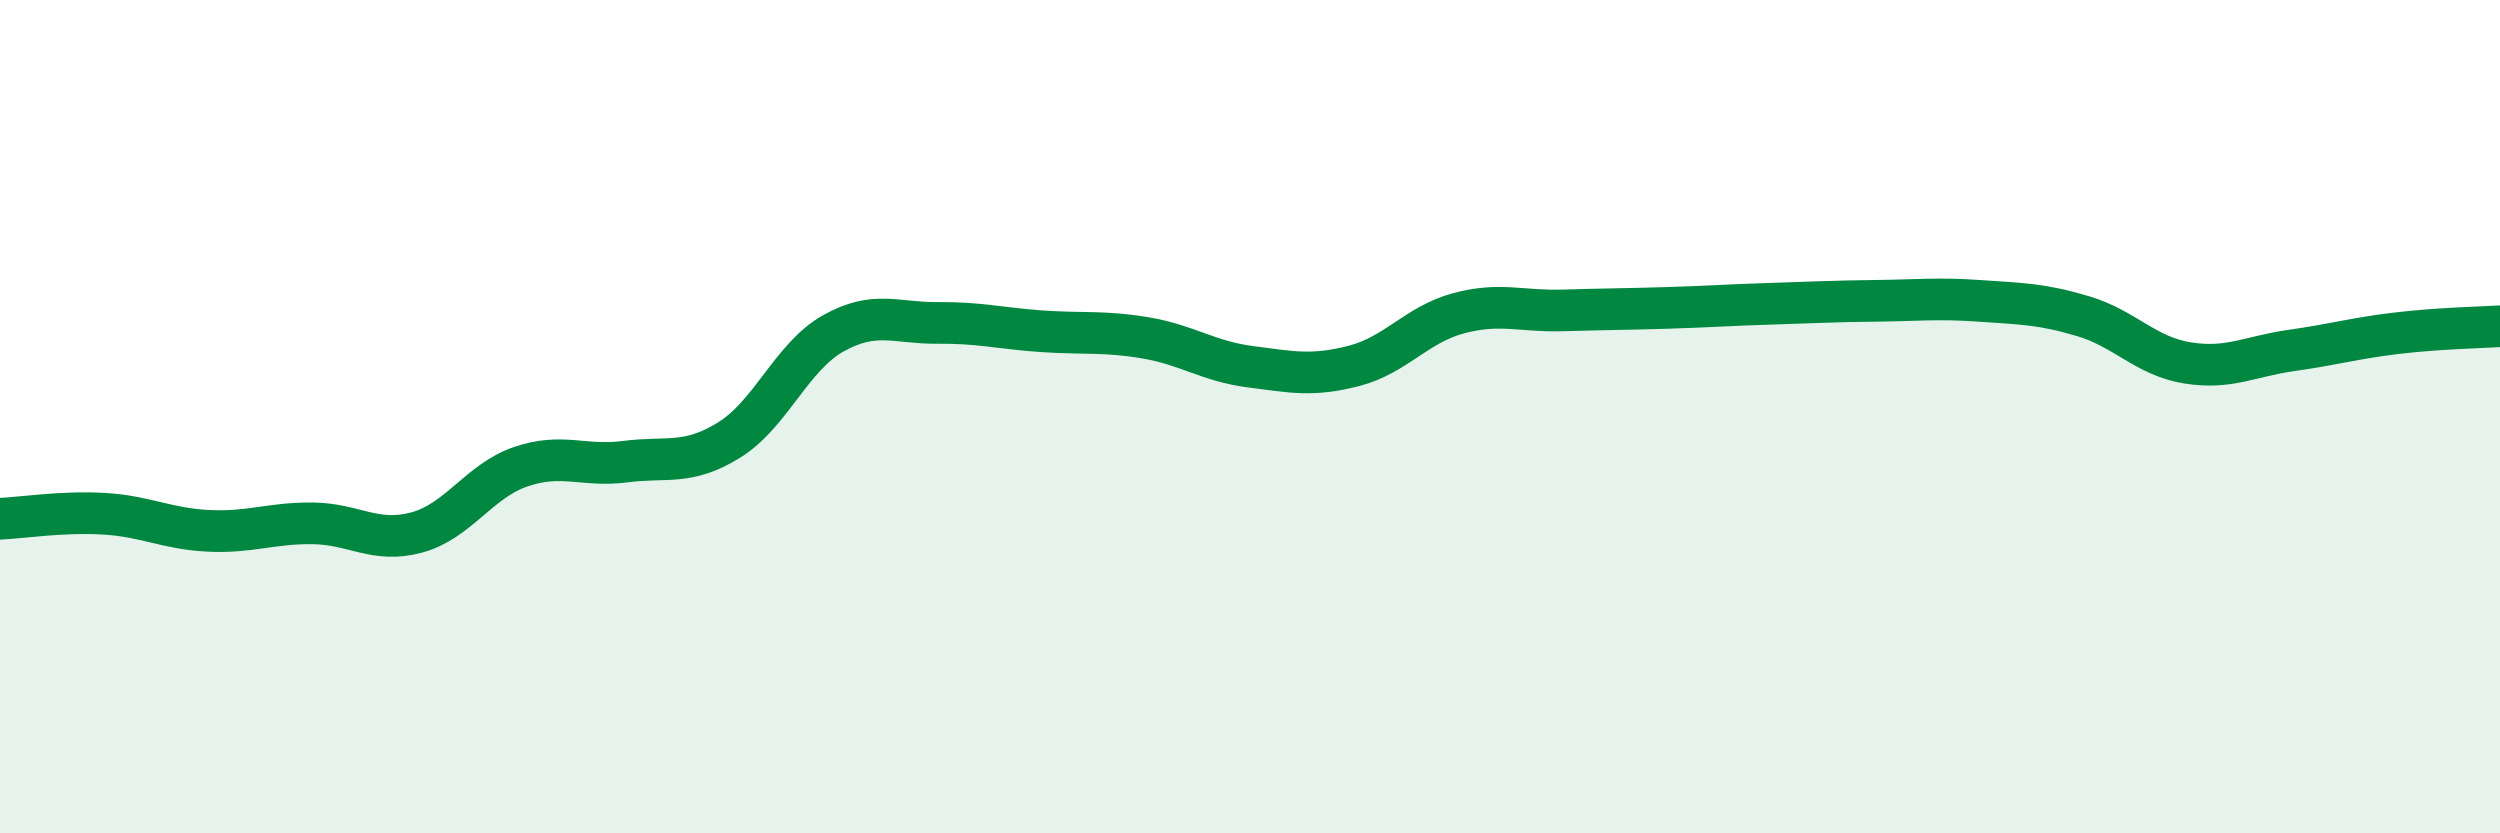
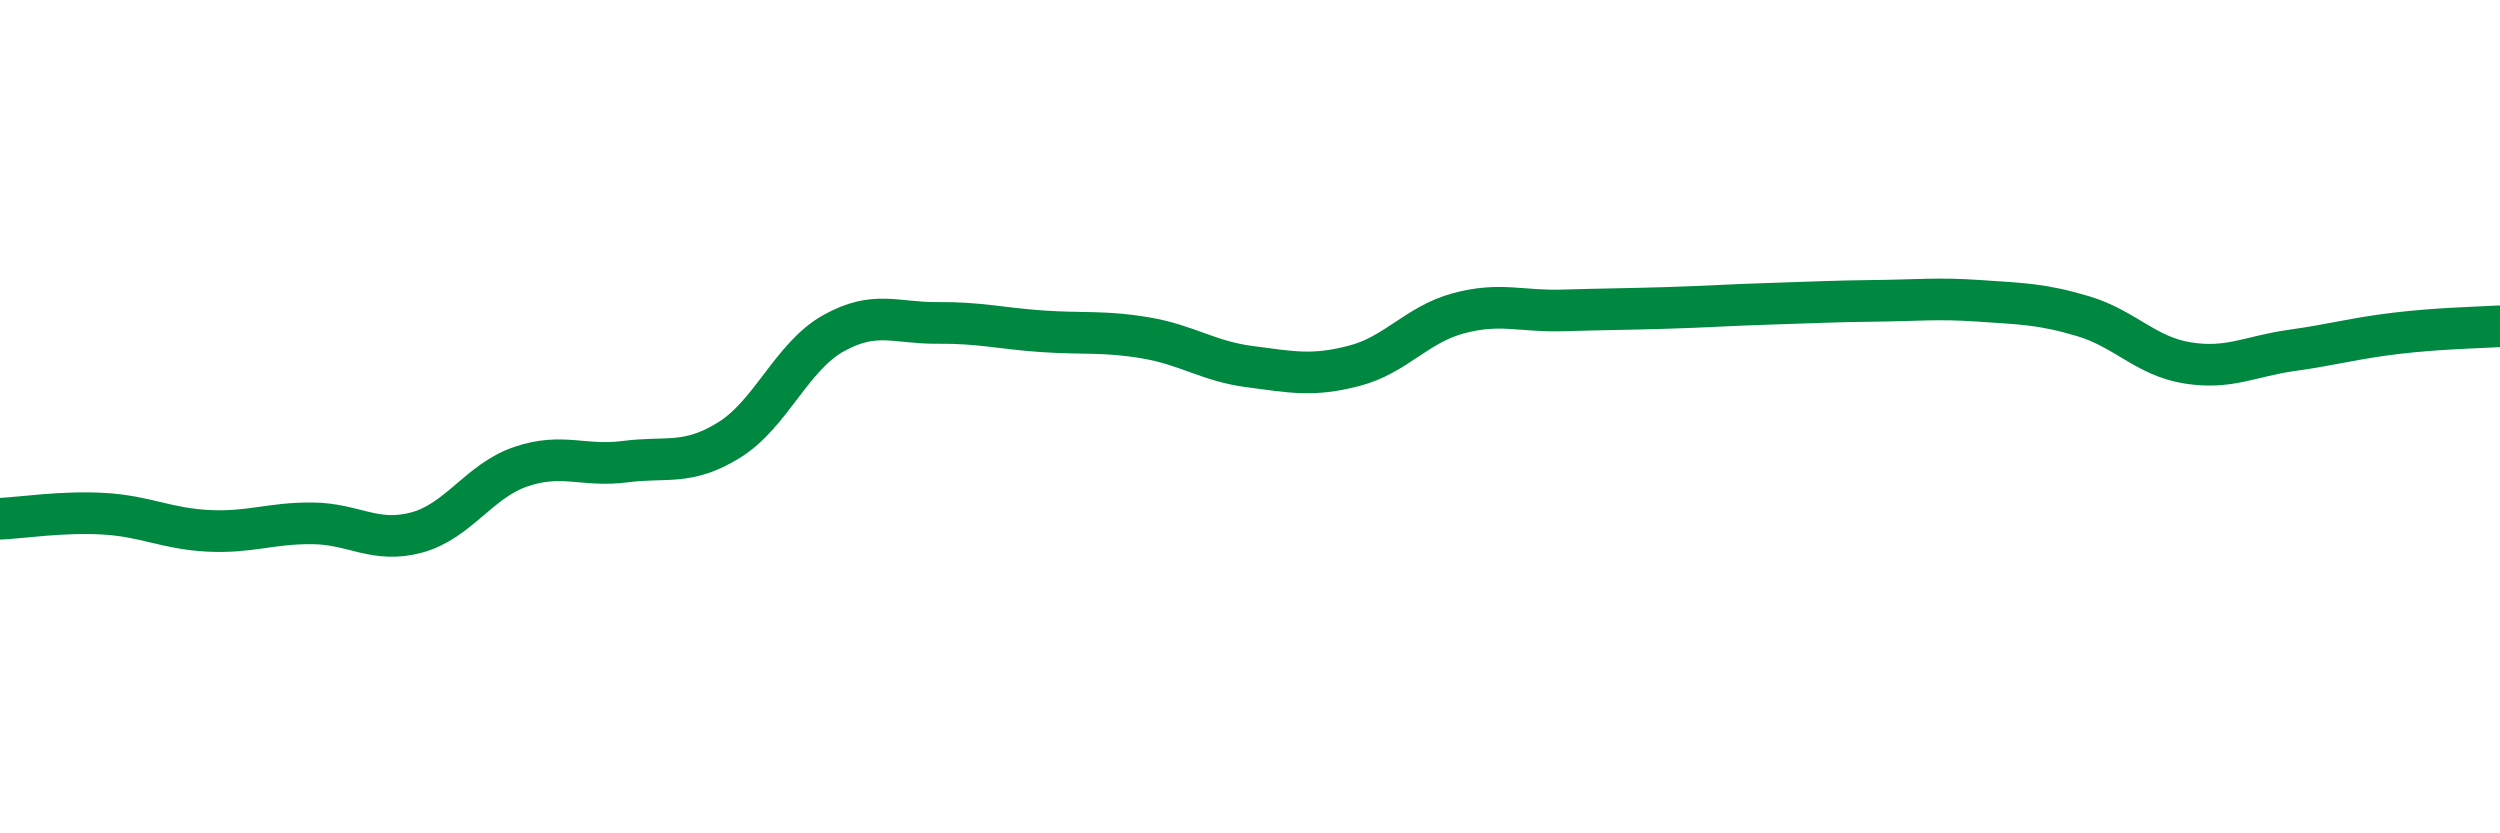
<svg xmlns="http://www.w3.org/2000/svg" width="60" height="20" viewBox="0 0 60 20">
-   <path d="M 0,12.45 C 0.5,12.43 1.5,12.27 2.5,12.33 C 3.5,12.39 4,12.69 5,12.74 C 6,12.79 6.5,12.55 7.5,12.56 C 8.5,12.57 9,13.05 10,12.78 C 11,12.51 11.5,11.54 12.5,11.2 C 13.5,10.86 14,11.21 15,11.08 C 16,10.95 16.5,11.18 17.5,10.56 C 18.5,9.94 19,8.56 20,8 C 21,7.44 21.5,7.76 22.5,7.75 C 23.5,7.74 24,7.88 25,7.95 C 26,8.02 26.5,7.94 27.5,8.11 C 28.5,8.28 29,8.67 30,8.8 C 31,8.93 31.5,9.04 32.5,8.78 C 33.5,8.52 34,7.79 35,7.52 C 36,7.25 36.5,7.48 37.5,7.45 C 38.5,7.42 39,7.42 40,7.39 C 41,7.36 41.5,7.32 42.5,7.29 C 43.5,7.26 44,7.23 45,7.22 C 46,7.21 46.5,7.15 47.5,7.22 C 48.5,7.29 49,7.29 50,7.59 C 51,7.89 51.5,8.55 52.5,8.71 C 53.5,8.87 54,8.55 55,8.41 C 56,8.27 56.5,8.12 57.5,8 C 58.5,7.88 59.5,7.86 60,7.83L60 20L0 20Z" fill="#008740" opacity="0.1" stroke-linecap="round" stroke-linejoin="round" />
  <path d="M 0,12.45 C 0.5,12.43 1.5,12.27 2.5,12.33 C 3.5,12.39 4,12.69 5,12.74 C 6,12.79 6.5,12.55 7.5,12.56 C 8.5,12.57 9,13.05 10,12.78 C 11,12.51 11.5,11.54 12.5,11.2 C 13.5,10.86 14,11.21 15,11.08 C 16,10.95 16.5,11.18 17.5,10.56 C 18.5,9.94 19,8.56 20,8 C 21,7.44 21.5,7.76 22.5,7.75 C 23.5,7.74 24,7.88 25,7.95 C 26,8.02 26.5,7.94 27.5,8.11 C 28.5,8.28 29,8.67 30,8.8 C 31,8.93 31.5,9.04 32.5,8.78 C 33.5,8.52 34,7.79 35,7.52 C 36,7.25 36.5,7.48 37.5,7.45 C 38.5,7.42 39,7.42 40,7.39 C 41,7.36 41.5,7.32 42.5,7.29 C 43.5,7.26 44,7.23 45,7.22 C 46,7.21 46.5,7.15 47.5,7.22 C 48.5,7.29 49,7.29 50,7.59 C 51,7.89 51.5,8.55 52.5,8.71 C 53.5,8.87 54,8.55 55,8.41 C 56,8.27 56.5,8.12 57.5,8 C 58.5,7.88 59.5,7.86 60,7.83" stroke="#008740" stroke-width="1" fill="none" stroke-linecap="round" stroke-linejoin="round" />
</svg>